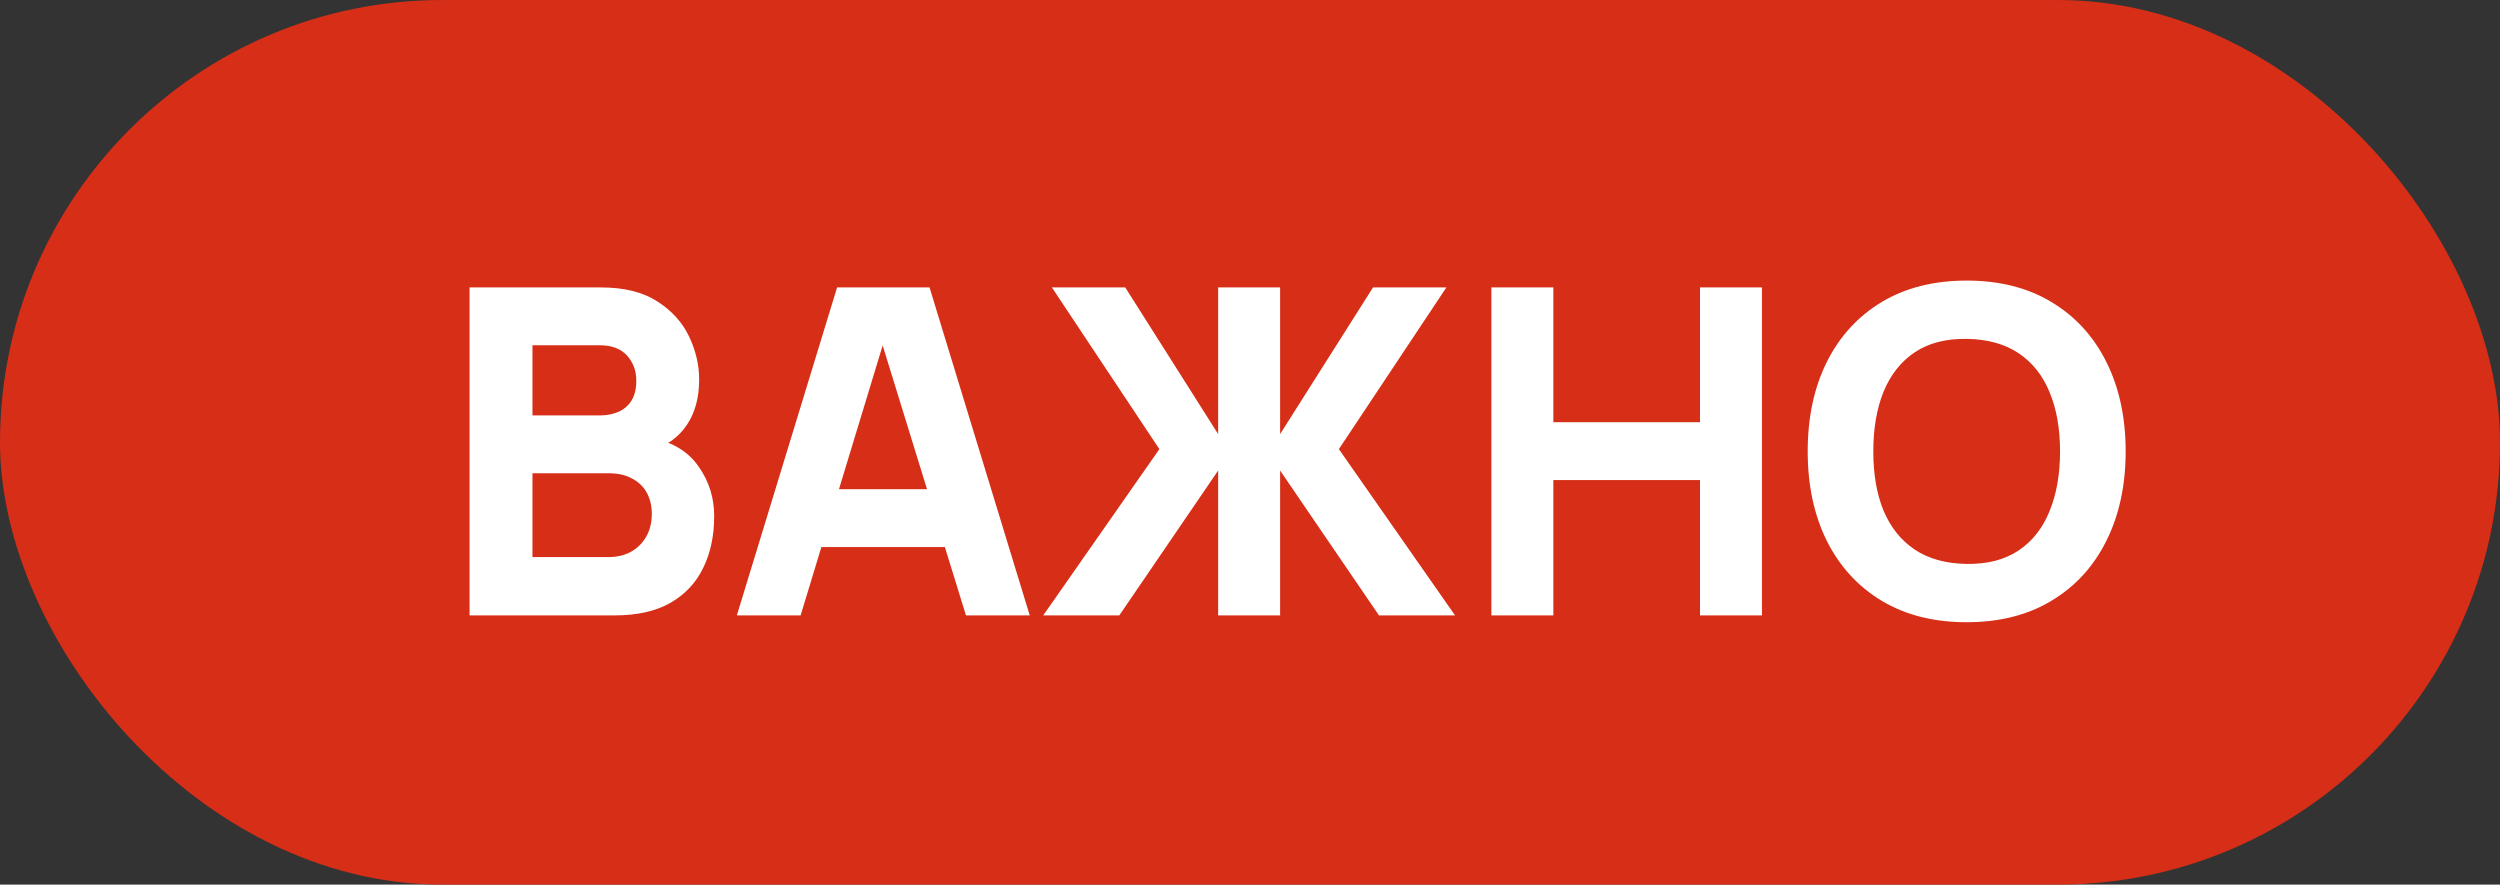
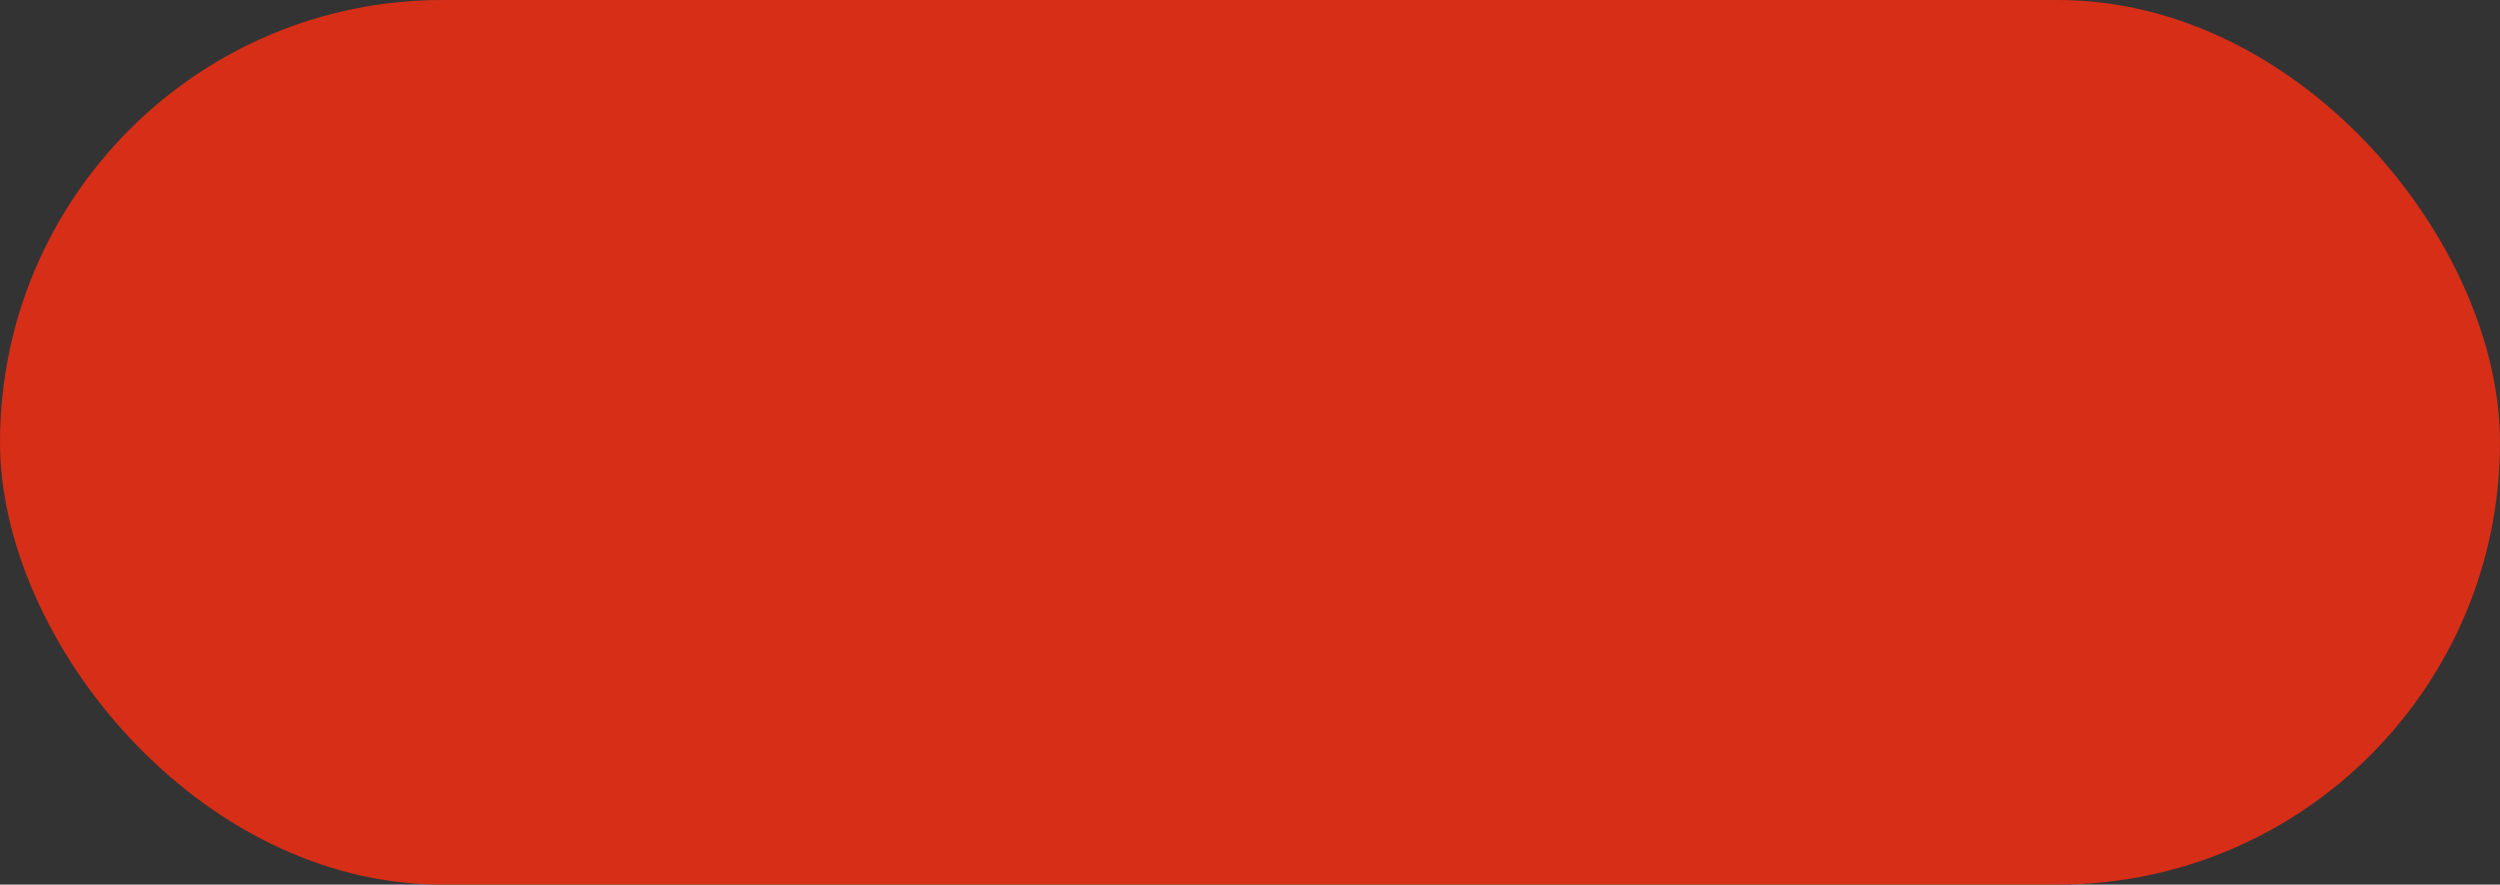
<svg xmlns="http://www.w3.org/2000/svg" width="65" height="23" viewBox="0 0 65 23" fill="none">
  <rect x="0" y="0" width="65" height="23" fill="#333333" stroke="none" />
  <rect width="65" height="23" rx="11.5" fill="#D62E17" />
-   <path d="M12.209 16V7.473H15.62C16.228 7.473 16.72 7.595 17.095 7.84C17.47 8.081 17.744 8.385 17.918 8.752C18.091 9.119 18.178 9.49 18.178 9.865C18.178 10.343 18.07 10.739 17.853 11.055C17.639 11.371 17.345 11.582 16.97 11.689V11.393C17.503 11.503 17.902 11.75 18.166 12.133C18.435 12.516 18.569 12.944 18.569 13.418C18.569 13.927 18.474 14.376 18.285 14.762C18.099 15.149 17.815 15.453 17.432 15.674C17.049 15.891 16.567 16 15.987 16H12.209ZM13.844 14.484H15.821C16.038 14.484 16.232 14.439 16.402 14.348C16.572 14.253 16.704 14.123 16.799 13.957C16.897 13.787 16.947 13.588 16.947 13.359C16.947 13.158 16.905 12.978 16.822 12.82C16.739 12.662 16.613 12.538 16.443 12.447C16.277 12.352 16.07 12.305 15.821 12.305H13.844V14.484ZM13.844 10.801H15.596C15.778 10.801 15.94 10.769 16.082 10.706C16.224 10.643 16.337 10.546 16.419 10.416C16.502 10.281 16.544 10.11 16.544 9.901C16.544 9.64 16.463 9.421 16.301 9.243C16.139 9.066 15.904 8.977 15.596 8.977H13.844V10.801ZM19.158 16L21.764 7.473H24.168L26.773 16H25.115L22.794 8.479H23.102L20.816 16H19.158ZM20.721 14.223V12.719H25.222V14.223H20.721ZM27.124 16L30.144 11.677L27.349 7.473H29.256L31.672 11.286V7.473H33.283V11.286L35.699 7.473H37.606L34.811 11.677L37.831 16H35.853L33.283 12.234V16H31.672V12.234L29.102 16H27.124ZM38.776 16V7.473H40.387V10.978H44.2V7.473H45.811V16H44.2V12.482H40.387V16H38.776ZM51.133 16.178C50.281 16.178 49.544 15.992 48.925 15.621C48.309 15.25 47.833 14.731 47.498 14.064C47.166 13.396 47 12.621 47 11.736C47 10.852 47.166 10.076 47.498 9.409C47.833 8.742 48.309 8.223 48.925 7.852C49.544 7.481 50.281 7.295 51.133 7.295C51.986 7.295 52.721 7.481 53.336 7.852C53.956 8.223 54.432 8.742 54.764 9.409C55.099 10.076 55.267 10.852 55.267 11.736C55.267 12.621 55.099 13.396 54.764 14.064C54.432 14.731 53.956 15.25 53.336 15.621C52.721 15.992 51.986 16.178 51.133 16.178ZM51.133 14.662C51.674 14.67 52.124 14.553 52.484 14.312C52.843 14.072 53.111 13.73 53.289 13.288C53.471 12.846 53.561 12.329 53.561 11.736C53.561 11.144 53.471 10.631 53.289 10.197C53.111 9.762 52.843 9.425 52.484 9.184C52.124 8.943 51.674 8.819 51.133 8.811C50.593 8.803 50.142 8.92 49.783 9.16C49.424 9.401 49.154 9.743 48.972 10.185C48.794 10.627 48.706 11.144 48.706 11.736C48.706 12.329 48.794 12.842 48.972 13.276C49.154 13.71 49.424 14.048 49.783 14.289C50.142 14.529 50.593 14.654 51.133 14.662Z" fill="white" />
</svg>